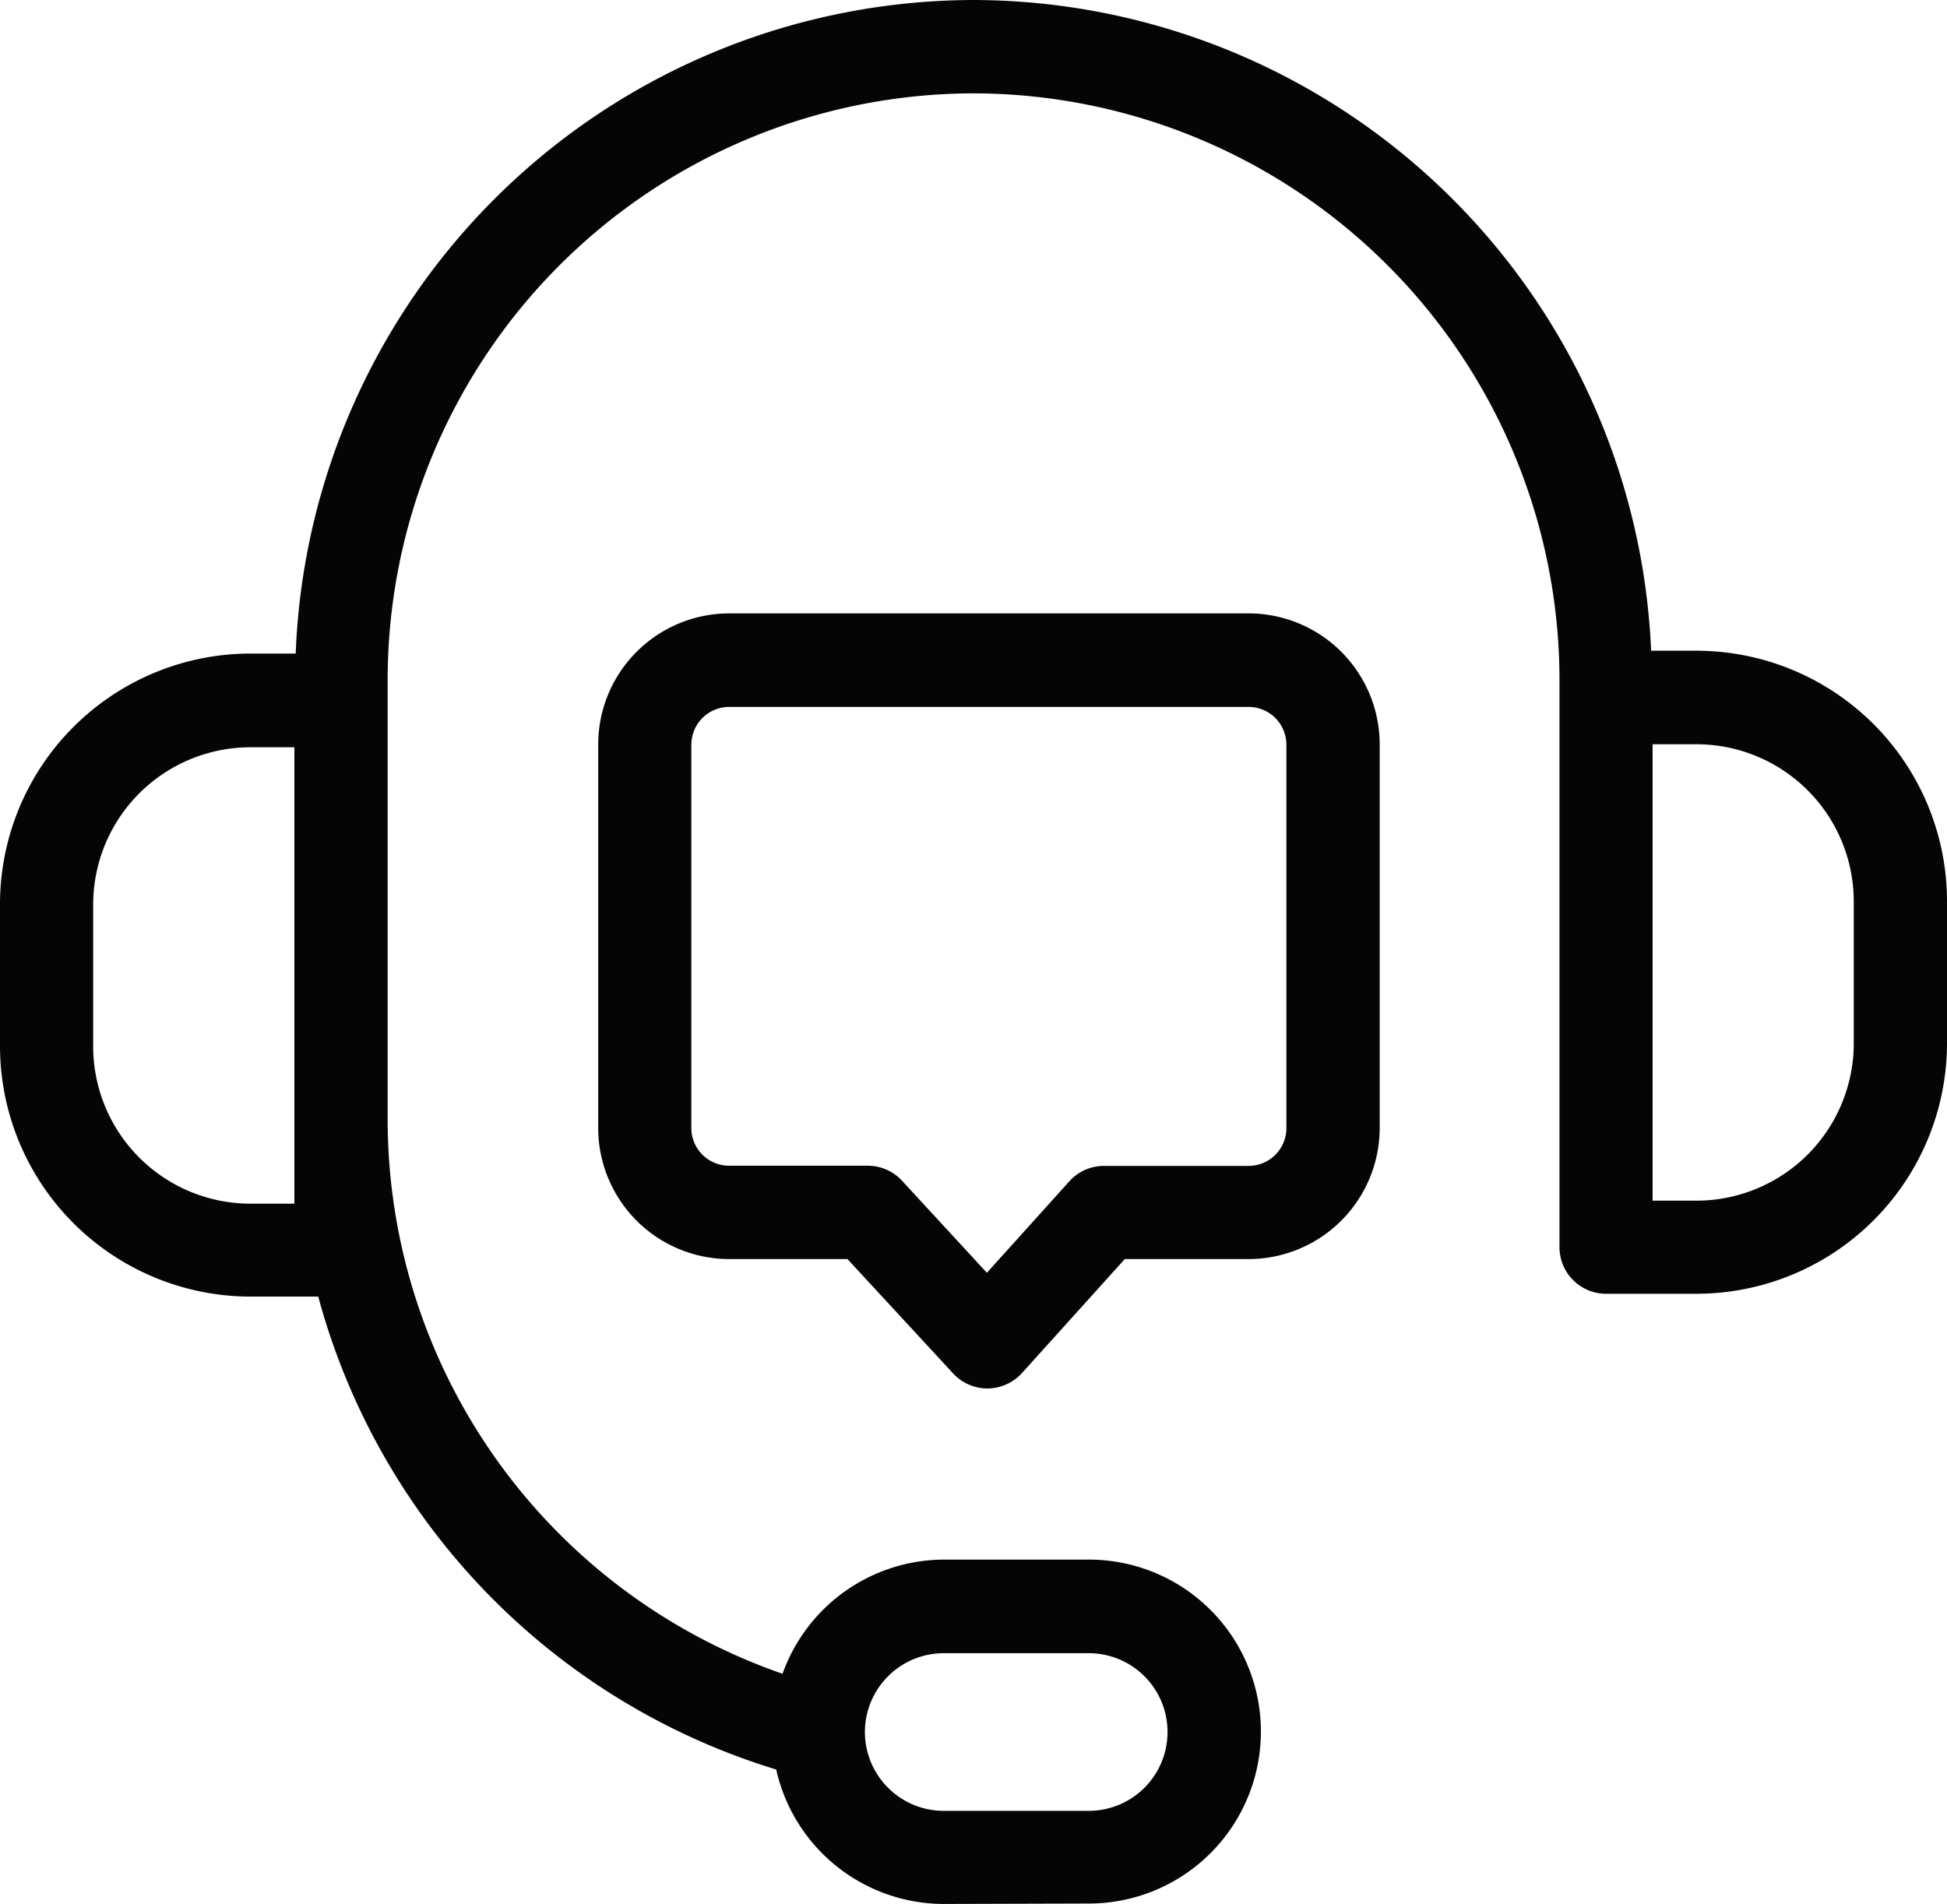
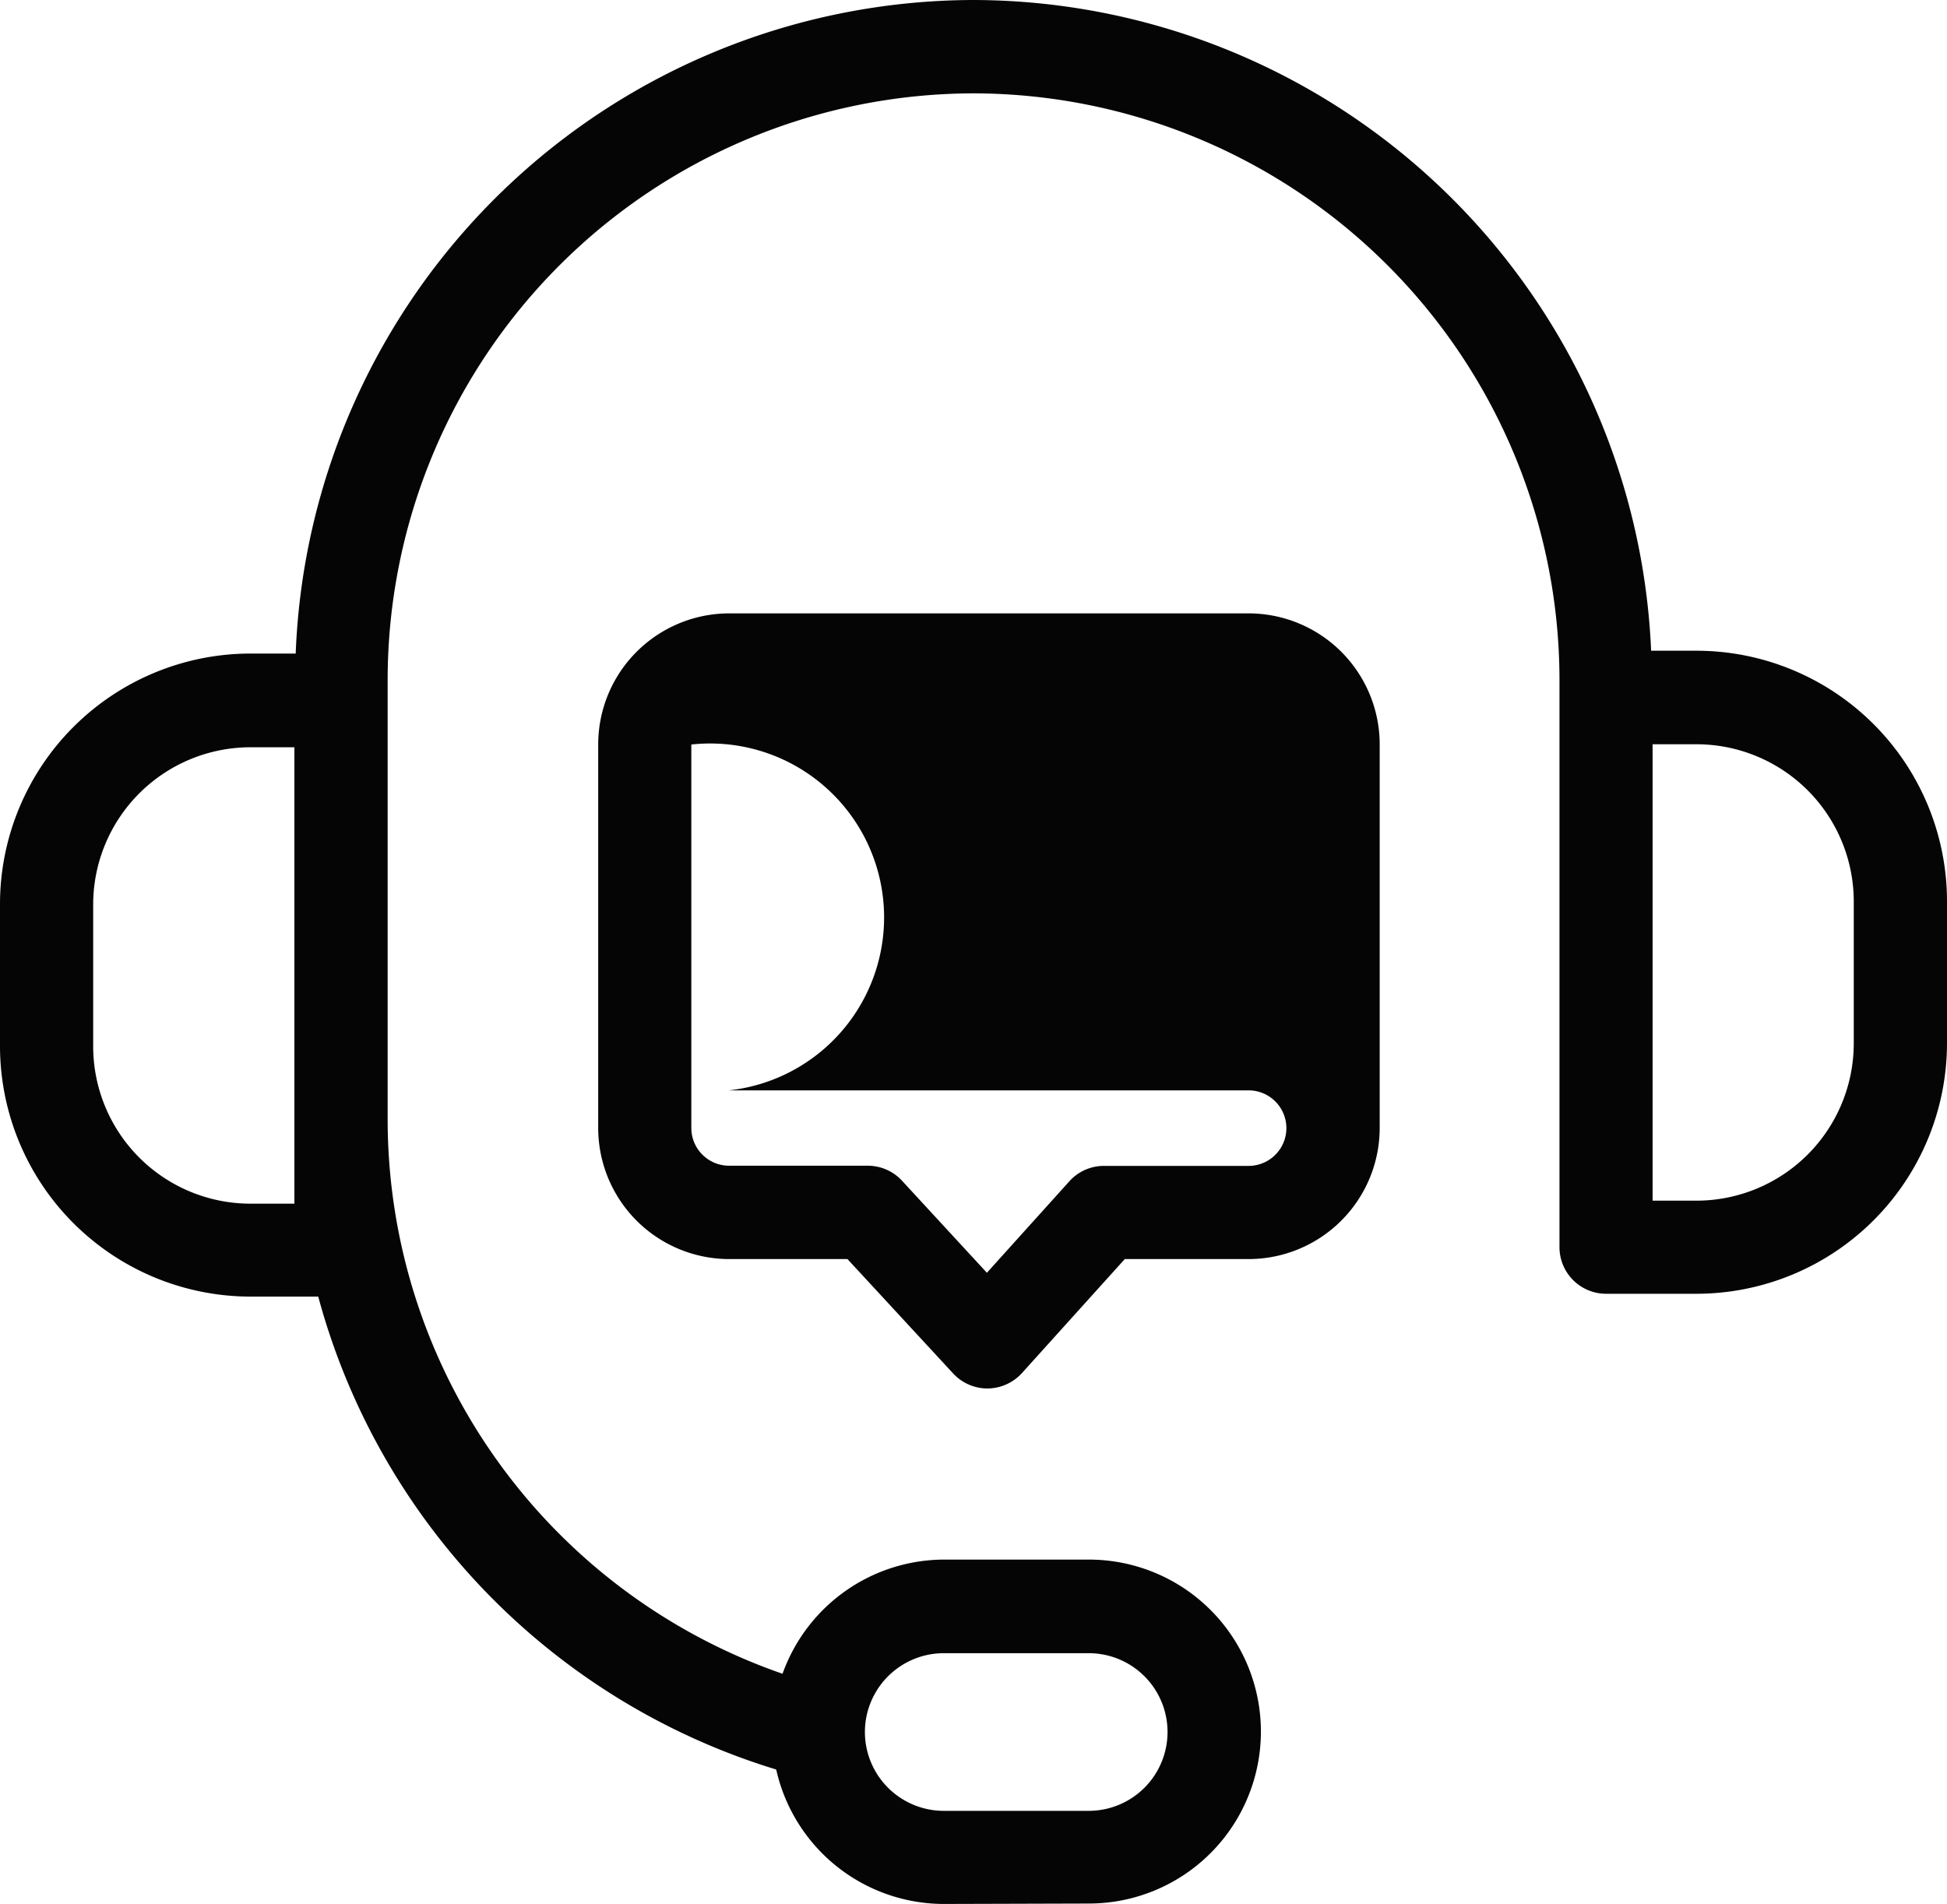
<svg xmlns="http://www.w3.org/2000/svg" width="31.698" height="31" viewBox="0 0 31.698 31">
-   <path id="support-chat" d="M3535.363-1036a2.8,2.8,0,0,1-2.726-2.189,11.065,11.065,0,0,1-7.456-7.7h-1.107a4.082,4.082,0,0,1-4.074-4.08v-2.311a4.081,4.081,0,0,1,4.074-4.079h.74A11.069,11.069,0,0,1,3535.848-1067a11.068,11.068,0,0,1,11.033,10.595h.743a4.081,4.081,0,0,1,4.074,4.079v2.311a4.082,4.082,0,0,1-4.074,4.08h-1.477a.759.759,0,0,1-.758-.76v-9.232a9.557,9.557,0,0,0-9.54-9.553,9.556,9.556,0,0,0-9.538,9.553v7.148a9.559,9.559,0,0,0,6.429,9.031,2.8,2.8,0,0,1,2.624-1.859h2.364a2.8,2.8,0,0,1,2.8,2.8,2.8,2.8,0,0,1-2.8,2.8Zm-1.282-2.8a1.285,1.285,0,0,0,1.282,1.284h2.364a1.284,1.284,0,0,0,1.281-1.284,1.283,1.283,0,0,0-1.281-1.283h-2.364A1.285,1.285,0,0,0,3534.081-1038.8Zm-12.564-13.474v2.311a2.562,2.562,0,0,0,2.557,2.561h.719v-7.431h-.719A2.562,2.562,0,0,0,3521.517-1052.278Zm25.388.581v4.242h.719a2.562,2.562,0,0,0,2.556-2.561v-2.311a2.561,2.561,0,0,0-2.556-2.559h-.719Zm-10.83,7.3a.762.762,0,0,1-.557-.244l-1.721-1.863h-1.928a2.135,2.135,0,0,1-2.13-2.135v-6.243a2.135,2.135,0,0,1,2.13-2.135h8.461a2.135,2.135,0,0,1,2.132,2.135v6.243a2.136,2.136,0,0,1-2.132,2.135h-2.018l-1.674,1.856a.766.766,0,0,1-.559.251Zm-4.82-10.485v6.243a.615.615,0,0,0,.613.615h2.259a.76.76,0,0,1,.557.243l1.383,1.5,1.343-1.49a.757.757,0,0,1,.563-.25h2.355a.616.616,0,0,0,.615-.615v-6.243a.616.616,0,0,0-.615-.615h-8.461A.615.615,0,0,0,3531.256-1054.878Z" transform="translate(-3520 1067)" fill="#040504" />
+   <path id="support-chat" d="M3535.363-1036a2.8,2.8,0,0,1-2.726-2.189,11.065,11.065,0,0,1-7.456-7.7h-1.107a4.082,4.082,0,0,1-4.074-4.08v-2.311a4.081,4.081,0,0,1,4.074-4.079h.74A11.069,11.069,0,0,1,3535.848-1067a11.068,11.068,0,0,1,11.033,10.595h.743a4.081,4.081,0,0,1,4.074,4.079v2.311a4.082,4.082,0,0,1-4.074,4.08h-1.477a.759.759,0,0,1-.758-.76v-9.232a9.557,9.557,0,0,0-9.54-9.553,9.556,9.556,0,0,0-9.538,9.553v7.148a9.559,9.559,0,0,0,6.429,9.031,2.8,2.8,0,0,1,2.624-1.859h2.364a2.8,2.8,0,0,1,2.8,2.8,2.8,2.8,0,0,1-2.8,2.8Zm-1.282-2.8a1.285,1.285,0,0,0,1.282,1.284h2.364a1.284,1.284,0,0,0,1.281-1.284,1.283,1.283,0,0,0-1.281-1.283h-2.364A1.285,1.285,0,0,0,3534.081-1038.8Zm-12.564-13.474v2.311a2.562,2.562,0,0,0,2.557,2.561h.719v-7.431h-.719A2.562,2.562,0,0,0,3521.517-1052.278Zm25.388.581v4.242h.719a2.562,2.562,0,0,0,2.556-2.561v-2.311a2.561,2.561,0,0,0-2.556-2.559h-.719Zm-10.83,7.3a.762.762,0,0,1-.557-.244l-1.721-1.863h-1.928a2.135,2.135,0,0,1-2.13-2.135v-6.243a2.135,2.135,0,0,1,2.13-2.135h8.461a2.135,2.135,0,0,1,2.132,2.135v6.243a2.136,2.136,0,0,1-2.132,2.135h-2.018l-1.674,1.856a.766.766,0,0,1-.559.251Zm-4.82-10.485v6.243a.615.615,0,0,0,.613.615h2.259a.76.76,0,0,1,.557.243l1.383,1.5,1.343-1.49a.757.757,0,0,1,.563-.25h2.355a.616.616,0,0,0,.615-.615a.616.616,0,0,0-.615-.615h-8.461A.615.615,0,0,0,3531.256-1054.878Z" transform="translate(-3520 1067)" fill="#040504" />
</svg>